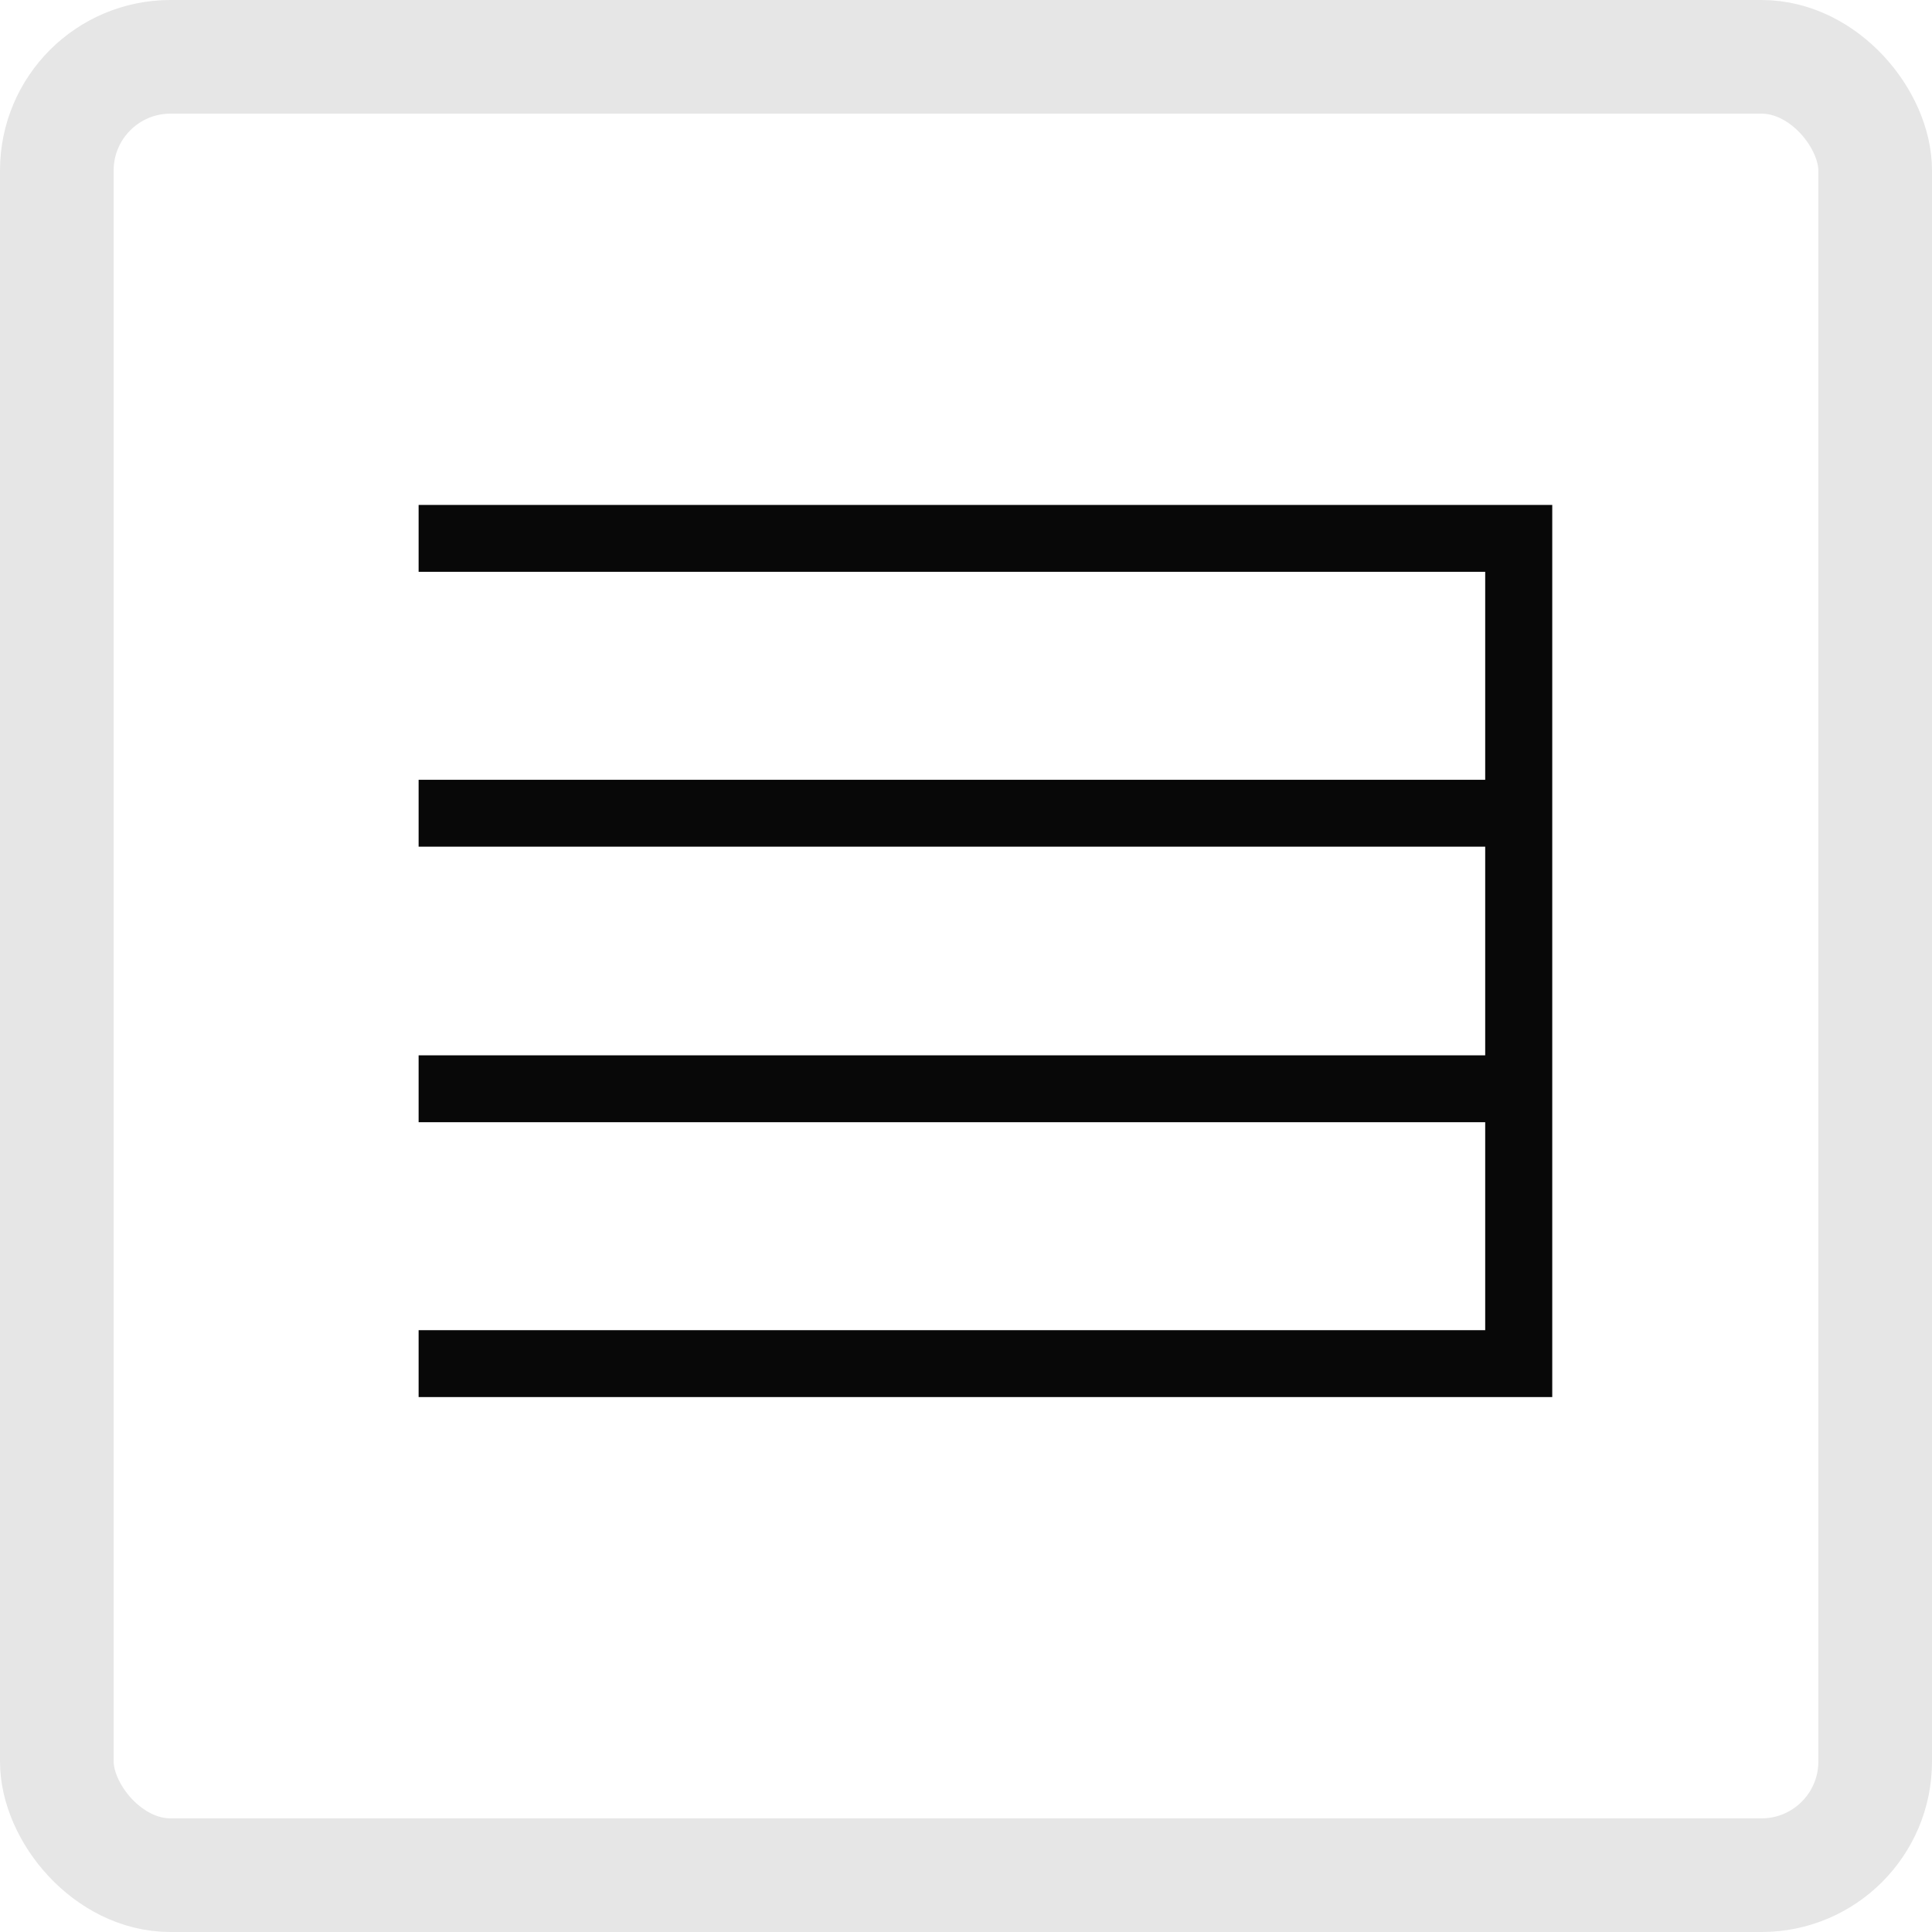
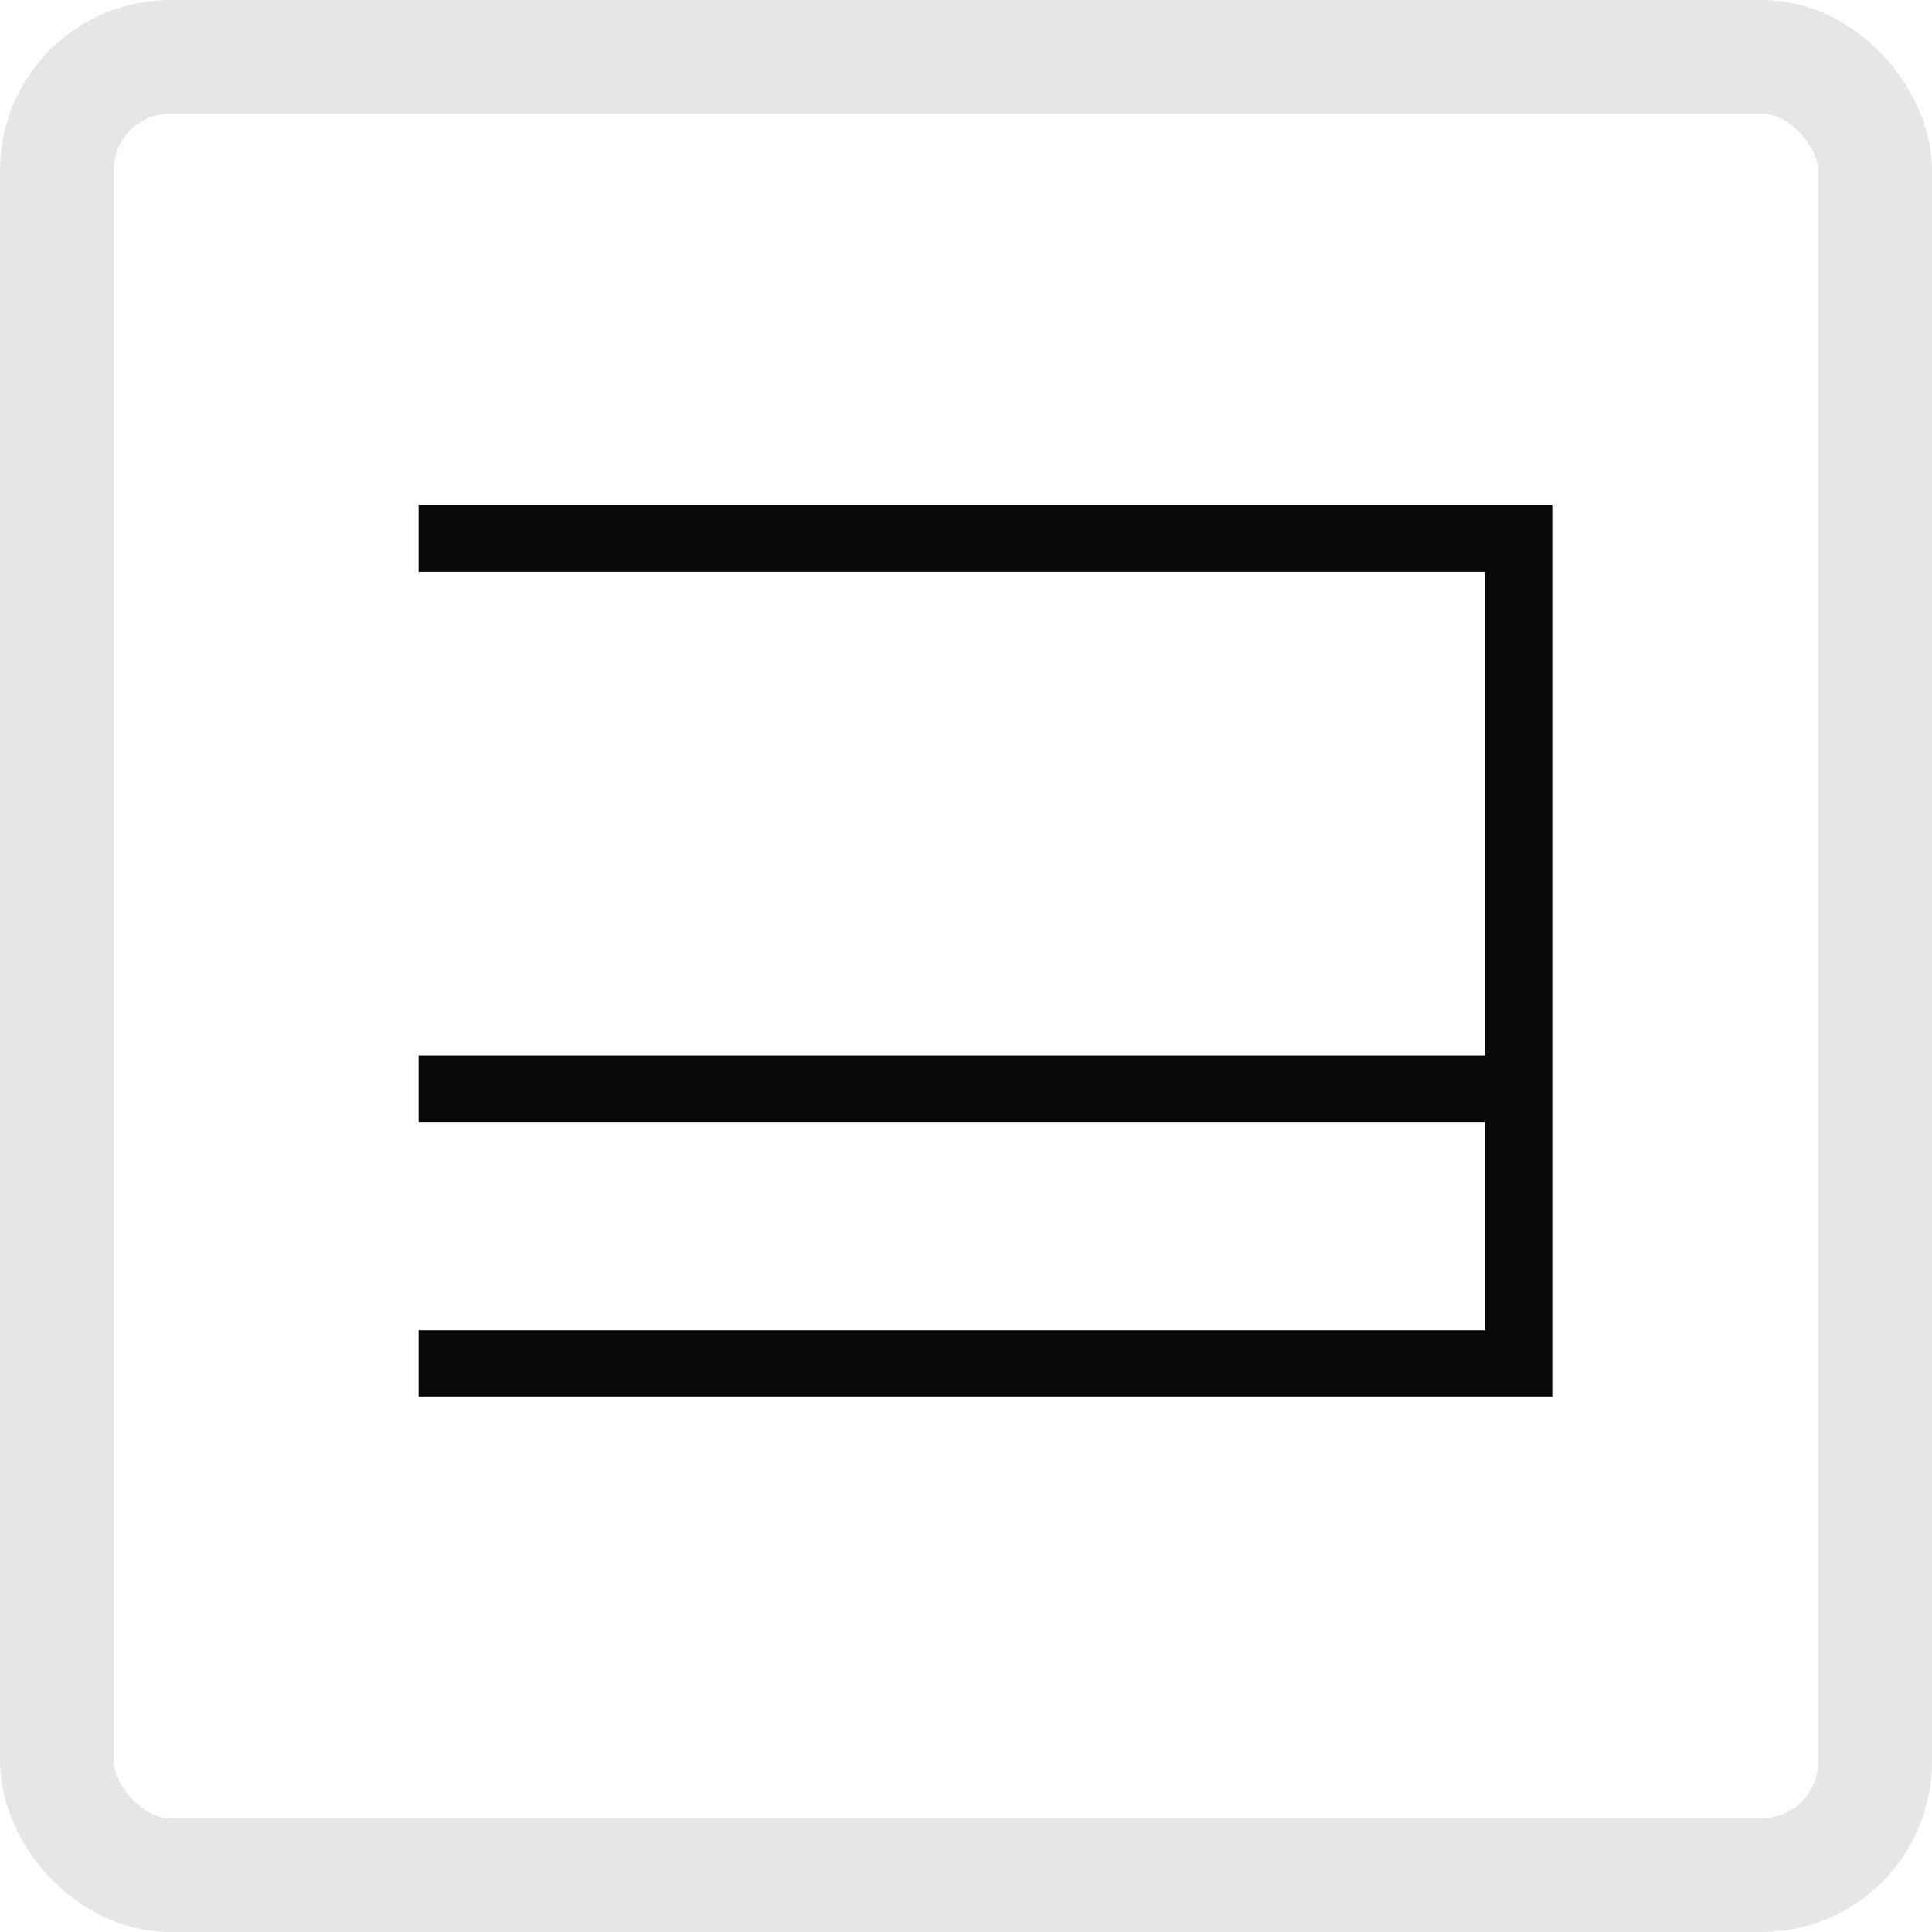
<svg xmlns="http://www.w3.org/2000/svg" id="icon-rechteckfenster" width="34" height="34" viewBox="0 0 34 34">
  <g id="Rechteck_315" data-name="Rechteck 315" fill="none" stroke="#E6E6E6" stroke-width="2">
    <rect width="34" height="34" rx="3" stroke="none" />
    <rect x="1" y="1" width="32" height="32" rx="2" fill="none" />
  </g>
  <g id="schiene" transform="translate(5.739 4.914)">
-     <rect id="Rechteck_6814" data-name="Rechteck 6814" width="24" height="24" transform="translate(0.194 0.086)" fill="#fff" opacity="0" />
-     <path id="Pfad_14351" data-name="Pfad 14351" d="M1.33,3.33V4.507H20.1v3.66H1.33V9.344H20.1v3.672H1.33v1.177H20.1v3.66H1.33v1.177H21.28V3.33Z" transform="translate(0.298 0.642)" fill="#080808" />
+     <path id="Pfad_14351" data-name="Pfad 14351" d="M1.33,3.33V4.507H20.1v3.66V9.344H20.1v3.672H1.33v1.177H20.1v3.66H1.33v1.177H21.28V3.33Z" transform="translate(0.298 0.642)" fill="#080808" />
  </g>
</svg>